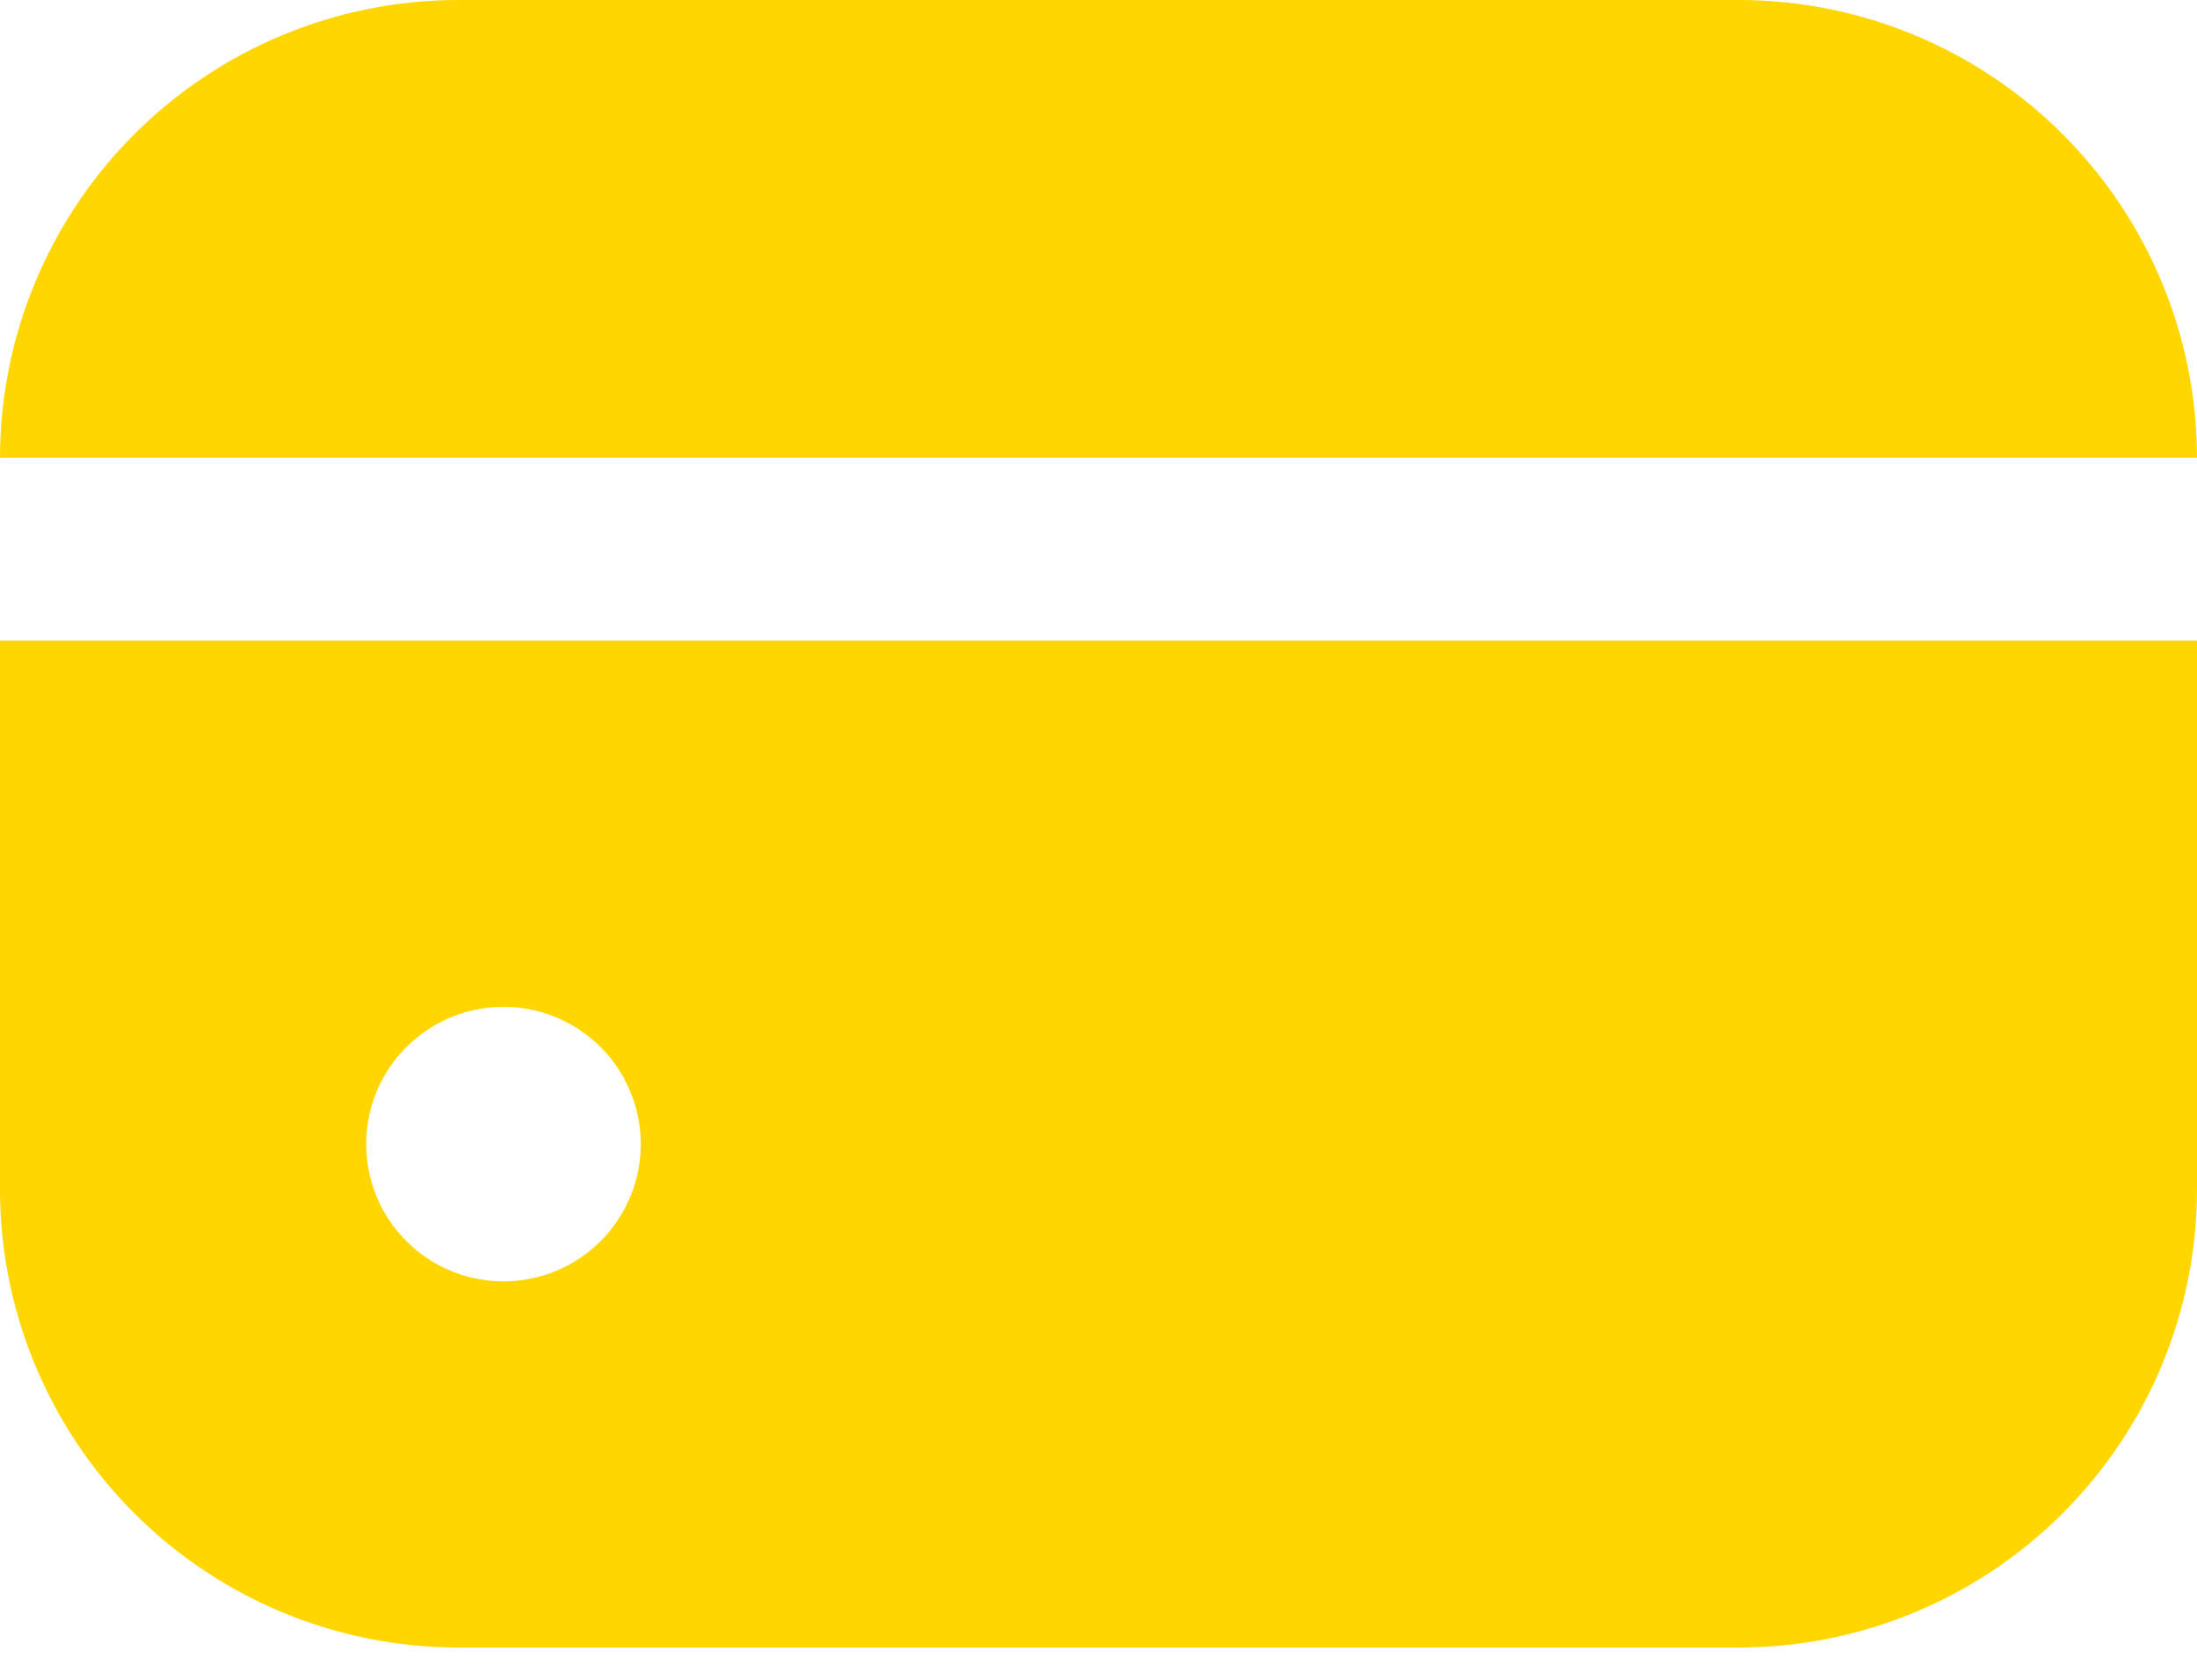
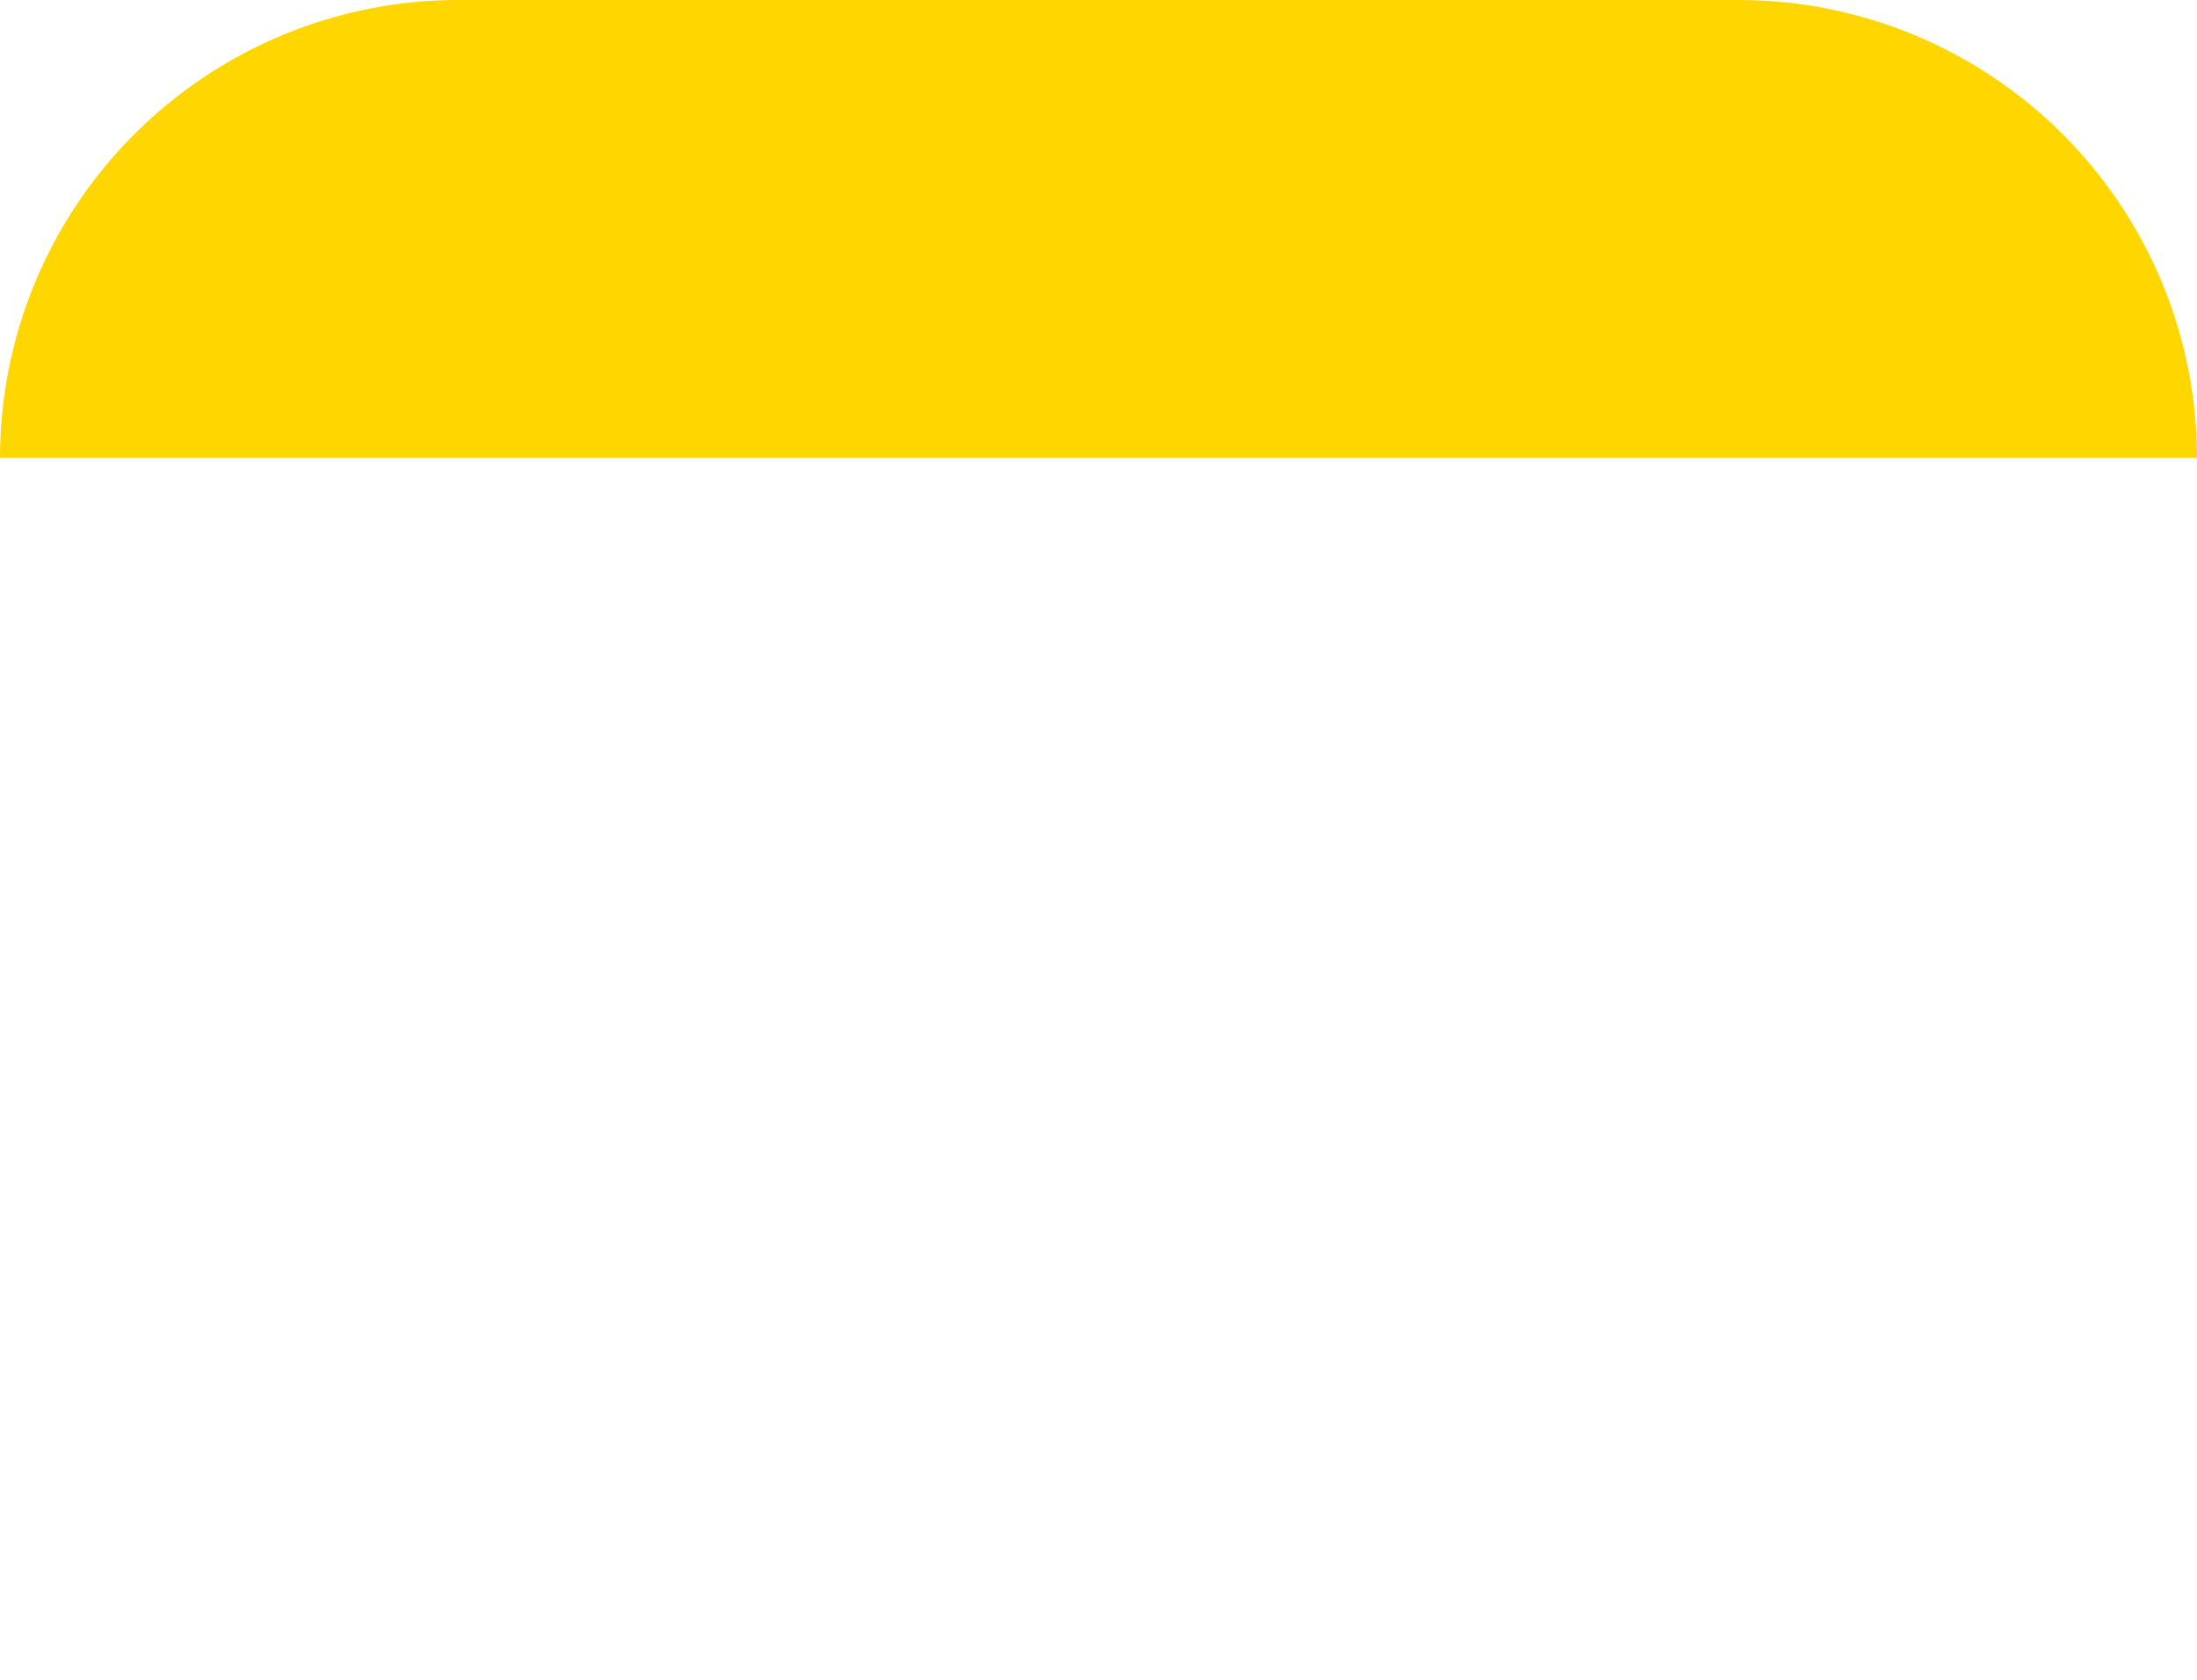
<svg xmlns="http://www.w3.org/2000/svg" width="17" height="13" viewBox="0 0 17 13" fill="none">
  <path d="M13.458 0H3.542C2.603 0.001 1.703 0.375 1.039 1.039C0.375 1.703 0.001 2.603 0 3.542H17C16.999 2.603 16.625 1.703 15.961 1.039C15.297 0.375 14.397 0.001 13.458 0Z" fill="#FFD600" />
-   <path d="M0 9.208C0.001 10.147 0.375 11.047 1.039 11.711C1.703 12.375 2.603 12.749 3.542 12.75H13.458C14.397 12.749 15.297 12.375 15.961 11.711C16.625 11.047 16.999 10.147 17 9.208V4.958H0V9.208ZM4.958 8.854C4.958 9.064 4.896 9.27 4.779 9.444C4.663 9.619 4.497 9.755 4.302 9.836C4.108 9.916 3.895 9.937 3.689 9.896C3.482 9.855 3.293 9.754 3.145 9.605C2.996 9.457 2.895 9.268 2.854 9.061C2.813 8.855 2.834 8.642 2.914 8.448C2.995 8.253 3.131 8.088 3.306 7.971C3.48 7.854 3.686 7.792 3.896 7.792C4.178 7.792 4.448 7.904 4.647 8.103C4.846 8.302 4.958 8.572 4.958 8.854Z" fill="#FFD600" />
</svg>